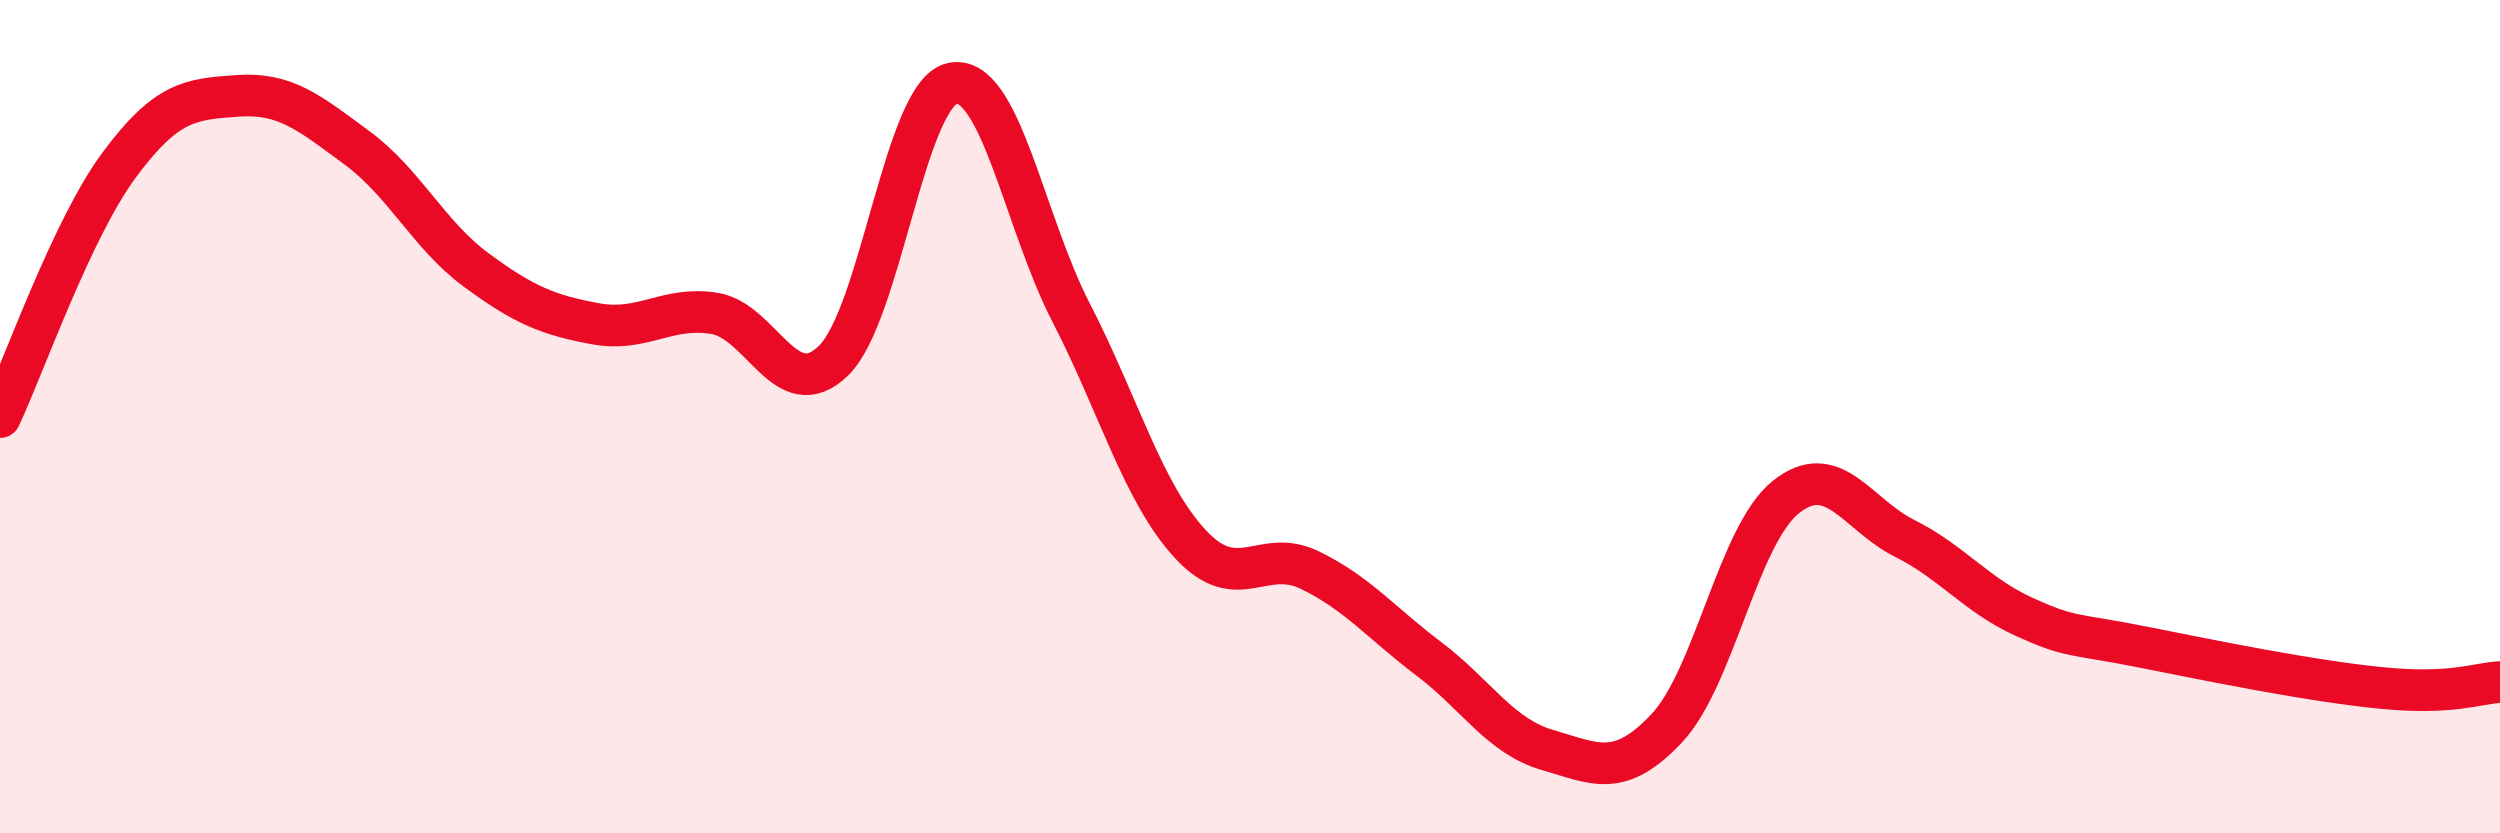
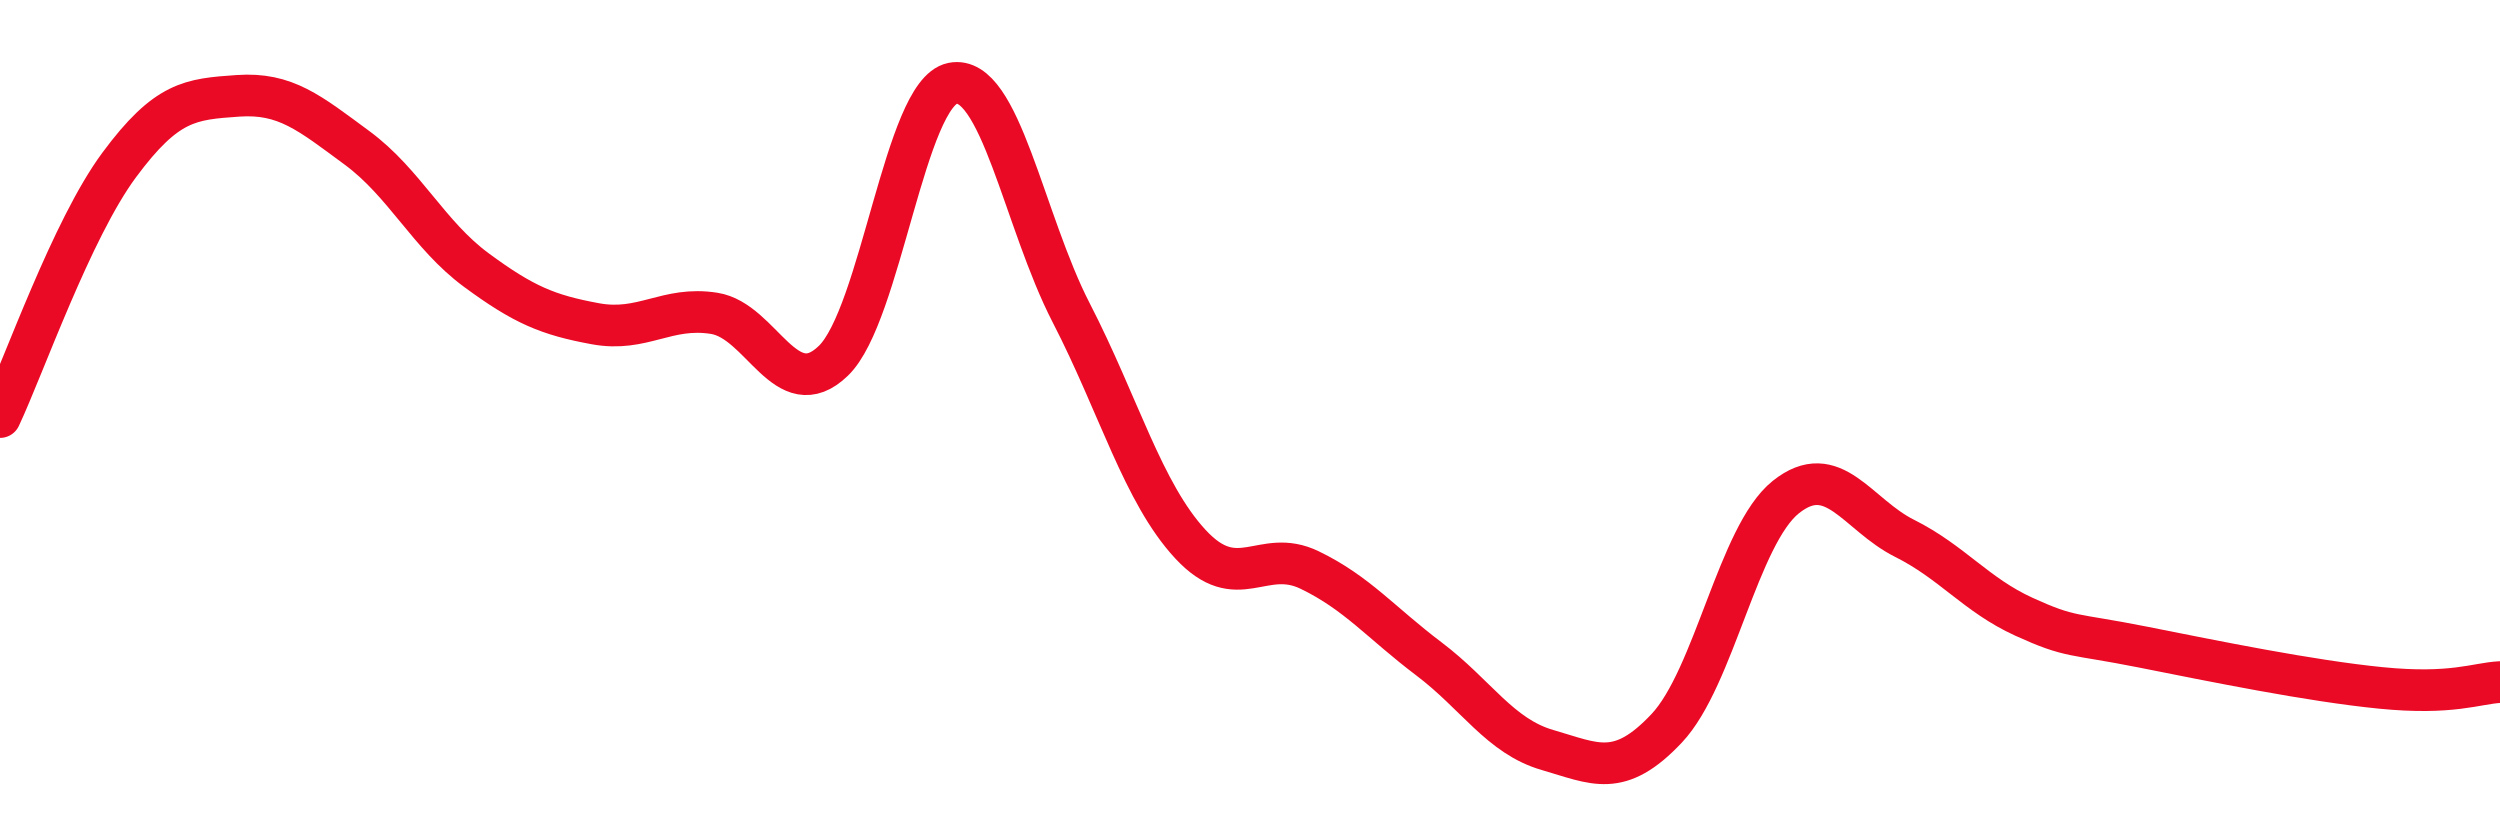
<svg xmlns="http://www.w3.org/2000/svg" width="60" height="20" viewBox="0 0 60 20">
-   <path d="M 0,10.01 C 0.57,8.8 1.72,5.5 2.86,3.96 C 4,2.42 4.57,2.38 5.71,2.3 C 6.85,2.22 7.43,2.71 8.57,3.55 C 9.71,4.39 10.29,5.64 11.43,6.48 C 12.57,7.32 13.15,7.56 14.29,7.77 C 15.43,7.98 16,7.34 17.14,7.52 C 18.28,7.7 18.86,9.76 20,8.66 C 21.14,7.56 21.72,2.23 22.86,2 C 24,1.77 24.57,5.3 25.71,7.51 C 26.85,9.72 27.43,11.83 28.57,13.06 C 29.71,14.29 30.29,13.13 31.43,13.68 C 32.57,14.23 33.15,14.95 34.29,15.81 C 35.43,16.67 36,17.67 37.14,18 C 38.28,18.33 38.86,18.69 40,17.48 C 41.14,16.27 41.72,12.84 42.86,11.93 C 44,11.02 44.57,12.35 45.71,12.92 C 46.85,13.49 47.43,14.28 48.57,14.8 C 49.71,15.32 49.72,15.19 51.43,15.53 C 53.14,15.87 55.43,16.34 57.14,16.51 C 58.85,16.68 59.43,16.4 60,16.37L60 20L0 20Z" fill="#EB0A25" opacity="0.1" stroke-linecap="round" stroke-linejoin="round" />
  <path d="M 0,10.01 C 0.57,8.8 1.72,5.5 2.86,3.96 C 4,2.42 4.57,2.38 5.71,2.3 C 6.85,2.22 7.43,2.71 8.57,3.55 C 9.71,4.39 10.29,5.64 11.43,6.48 C 12.57,7.32 13.15,7.56 14.29,7.77 C 15.43,7.98 16,7.34 17.14,7.52 C 18.28,7.7 18.86,9.76 20,8.66 C 21.14,7.56 21.72,2.23 22.86,2 C 24,1.77 24.57,5.3 25.71,7.51 C 26.85,9.72 27.43,11.83 28.57,13.06 C 29.71,14.29 30.29,13.13 31.43,13.68 C 32.57,14.23 33.15,14.95 34.29,15.81 C 35.43,16.67 36,17.67 37.14,18 C 38.28,18.33 38.86,18.69 40,17.48 C 41.14,16.27 41.72,12.84 42.86,11.93 C 44,11.02 44.57,12.35 45.71,12.92 C 46.85,13.49 47.43,14.28 48.57,14.8 C 49.71,15.32 49.72,15.19 51.43,15.53 C 53.14,15.87 55.43,16.34 57.14,16.51 C 58.85,16.68 59.43,16.4 60,16.37" stroke="#EB0A25" stroke-width="1" fill="none" stroke-linecap="round" stroke-linejoin="round" />
</svg>